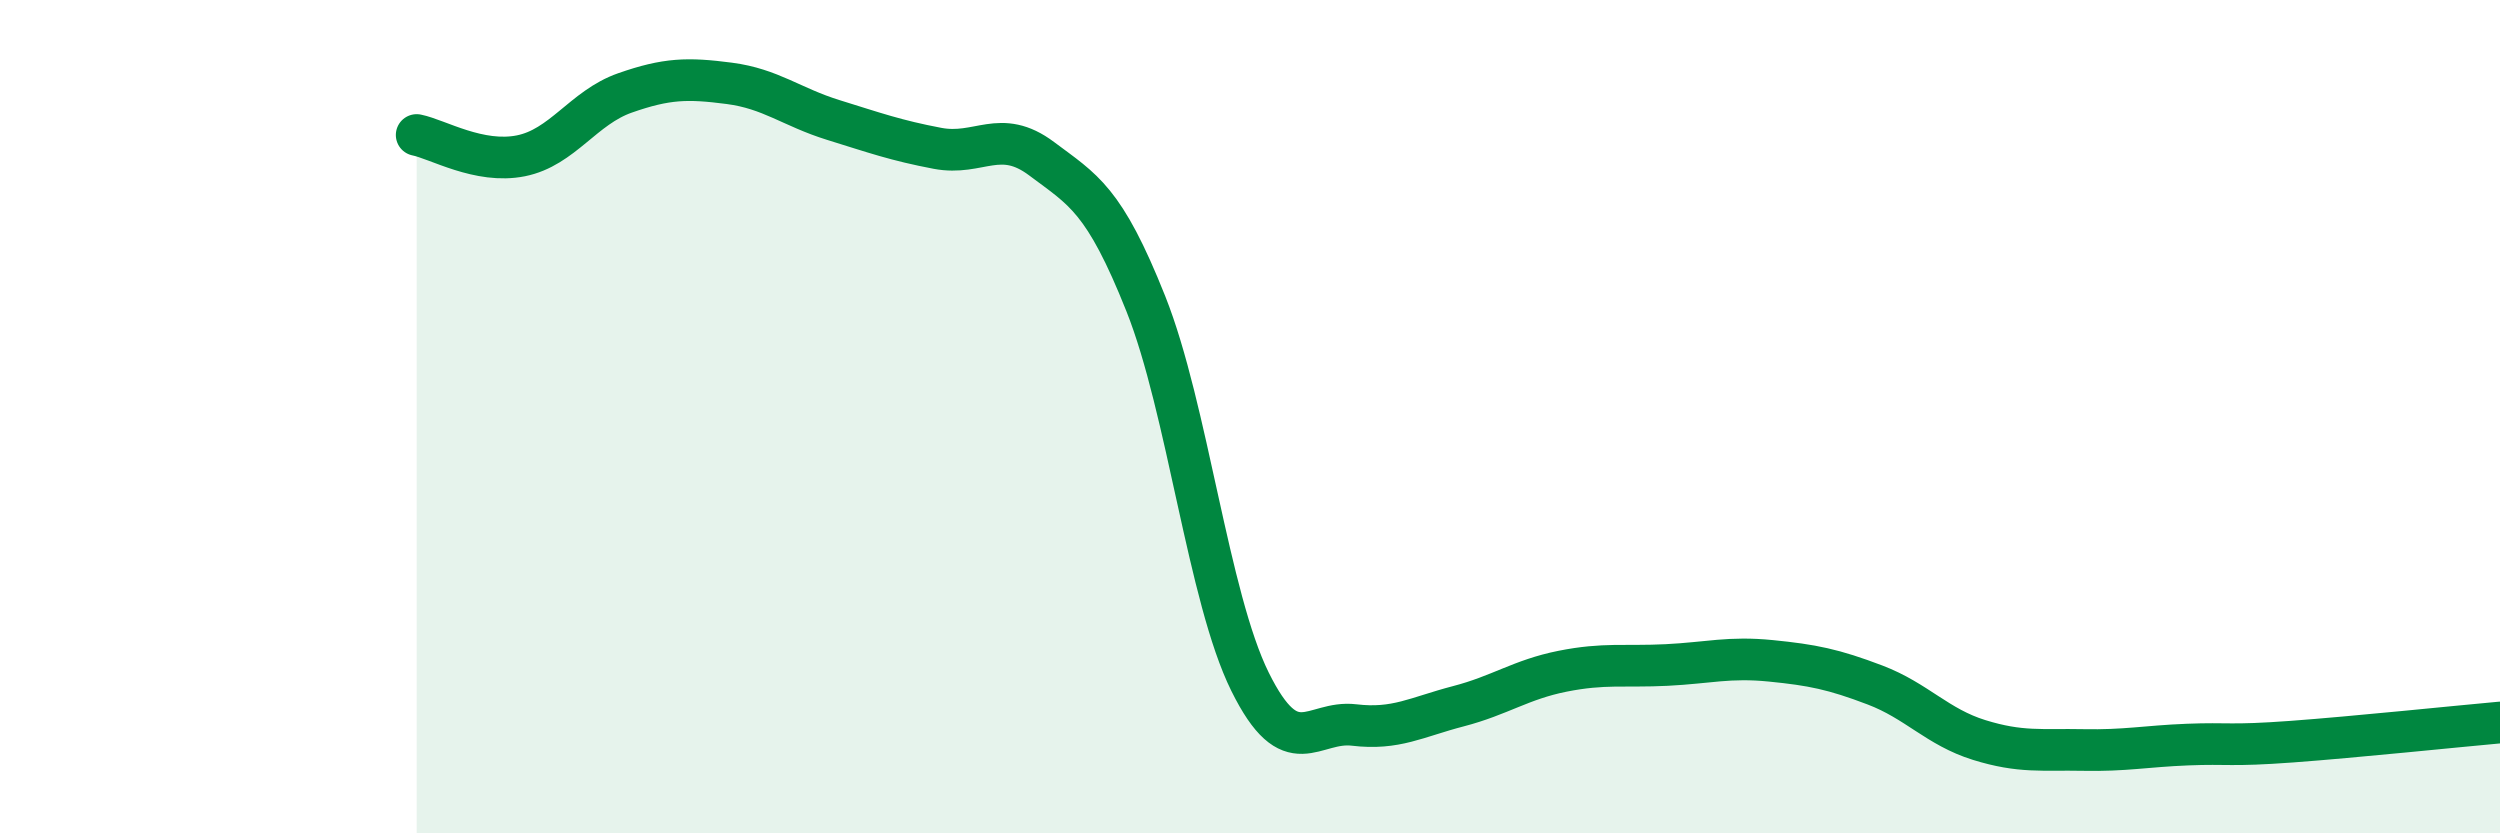
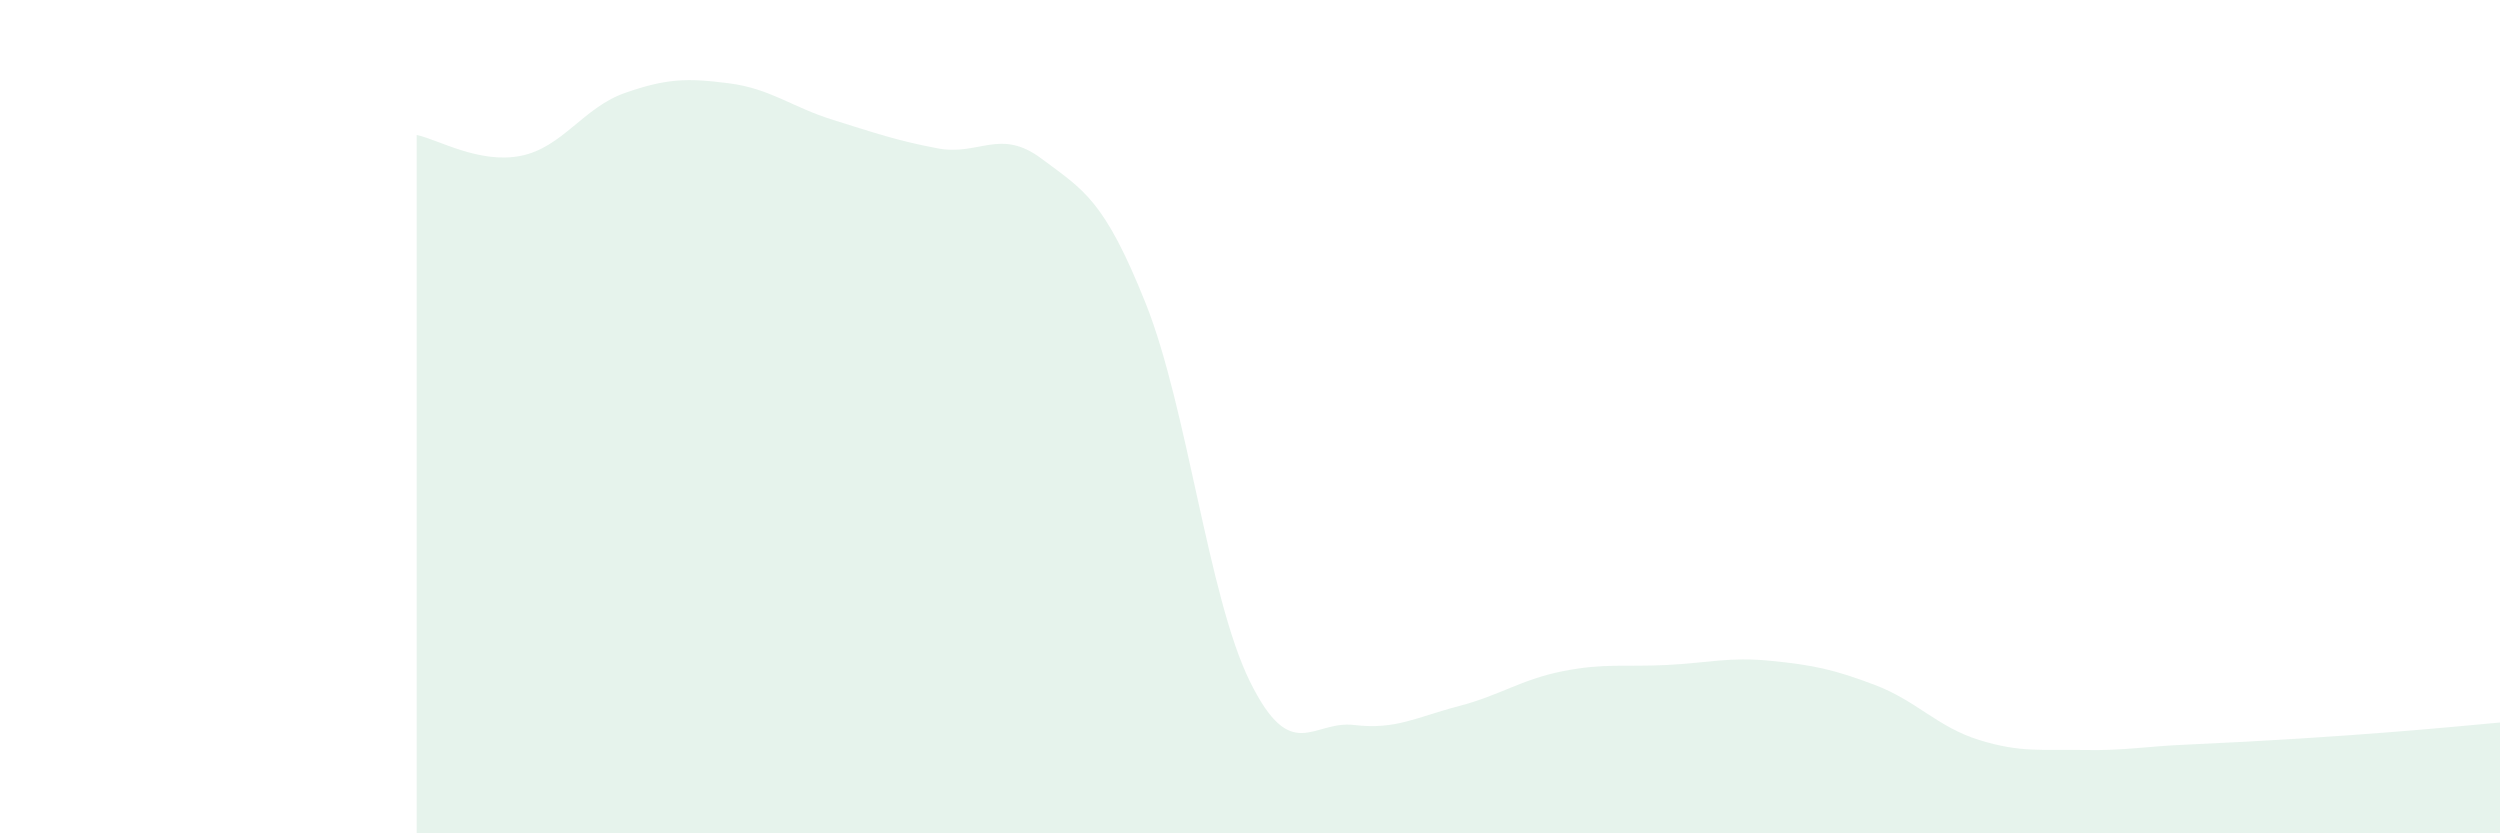
<svg xmlns="http://www.w3.org/2000/svg" width="60" height="20" viewBox="0 0 60 20">
-   <path d="M 10,3.24 C 10.5,3.34 11.5,3.94 12.5,3.74 C 13.5,3.54 14,2.58 15,2.23 C 16,1.88 16.5,1.87 17.5,2 C 18.5,2.13 19,2.57 20,2.88 C 21,3.19 21.5,3.37 22.5,3.56 C 23.5,3.75 24,3.06 25,3.81 C 26,4.56 26.5,4.78 27.5,7.29 C 28.5,9.8 29,14.34 30,16.36 C 31,18.38 31.5,17.28 32.5,17.4 C 33.5,17.52 34,17.21 35,16.95 C 36,16.69 36.5,16.31 37.5,16.11 C 38.5,15.91 39,16.01 40,15.96 C 41,15.91 41.5,15.76 42.5,15.86 C 43.5,15.96 44,16.06 45,16.44 C 46,16.82 46.5,17.45 47.5,17.76 C 48.5,18.07 49,17.98 50,18 C 51,18.02 51.5,17.91 52.5,17.87 C 53.5,17.83 53.5,17.91 55,17.8 C 56.5,17.69 59,17.43 60,17.34L60 20L10 20Z" fill="#008740" opacity="0.1" stroke-linecap="round" stroke-linejoin="round" />
-   <path d="M 10,3.24 C 10.5,3.34 11.5,3.94 12.5,3.74 C 13.5,3.54 14,2.58 15,2.23 C 16,1.88 16.5,1.87 17.5,2 C 18.5,2.13 19,2.57 20,2.88 C 21,3.19 21.5,3.37 22.5,3.56 C 23.5,3.75 24,3.06 25,3.81 C 26,4.56 26.5,4.78 27.5,7.29 C 28.5,9.8 29,14.34 30,16.36 C 31,18.38 31.5,17.28 32.5,17.4 C 33.5,17.52 34,17.21 35,16.95 C 36,16.69 36.5,16.31 37.5,16.11 C 38.5,15.91 39,16.01 40,15.96 C 41,15.91 41.5,15.76 42.5,15.86 C 43.5,15.96 44,16.06 45,16.44 C 46,16.82 46.5,17.45 47.5,17.76 C 48.5,18.07 49,17.98 50,18 C 51,18.02 51.5,17.91 52.5,17.87 C 53.5,17.83 53.5,17.91 55,17.8 C 56.5,17.69 59,17.43 60,17.34" stroke="#008740" stroke-width="1" fill="none" stroke-linecap="round" stroke-linejoin="round" />
+   <path d="M 10,3.24 C 10.5,3.34 11.5,3.94 12.5,3.74 C 13.5,3.54 14,2.58 15,2.23 C 16,1.88 16.5,1.87 17.5,2 C 18.5,2.13 19,2.57 20,2.88 C 21,3.19 21.5,3.37 22.5,3.56 C 23.5,3.75 24,3.06 25,3.81 C 26,4.56 26.5,4.78 27.5,7.29 C 28.5,9.8 29,14.34 30,16.36 C 31,18.38 31.5,17.28 32.5,17.4 C 33.5,17.52 34,17.21 35,16.95 C 36,16.69 36.5,16.31 37.5,16.11 C 38.5,15.91 39,16.01 40,15.96 C 41,15.91 41.5,15.76 42.5,15.86 C 43.5,15.96 44,16.06 45,16.44 C 46,16.82 46.5,17.45 47.5,17.76 C 48.5,18.07 49,17.98 50,18 C 51,18.02 51.5,17.91 52.5,17.87 C 56.5,17.69 59,17.43 60,17.34L60 20L10 20Z" fill="#008740" opacity="0.1" stroke-linecap="round" stroke-linejoin="round" />
</svg>